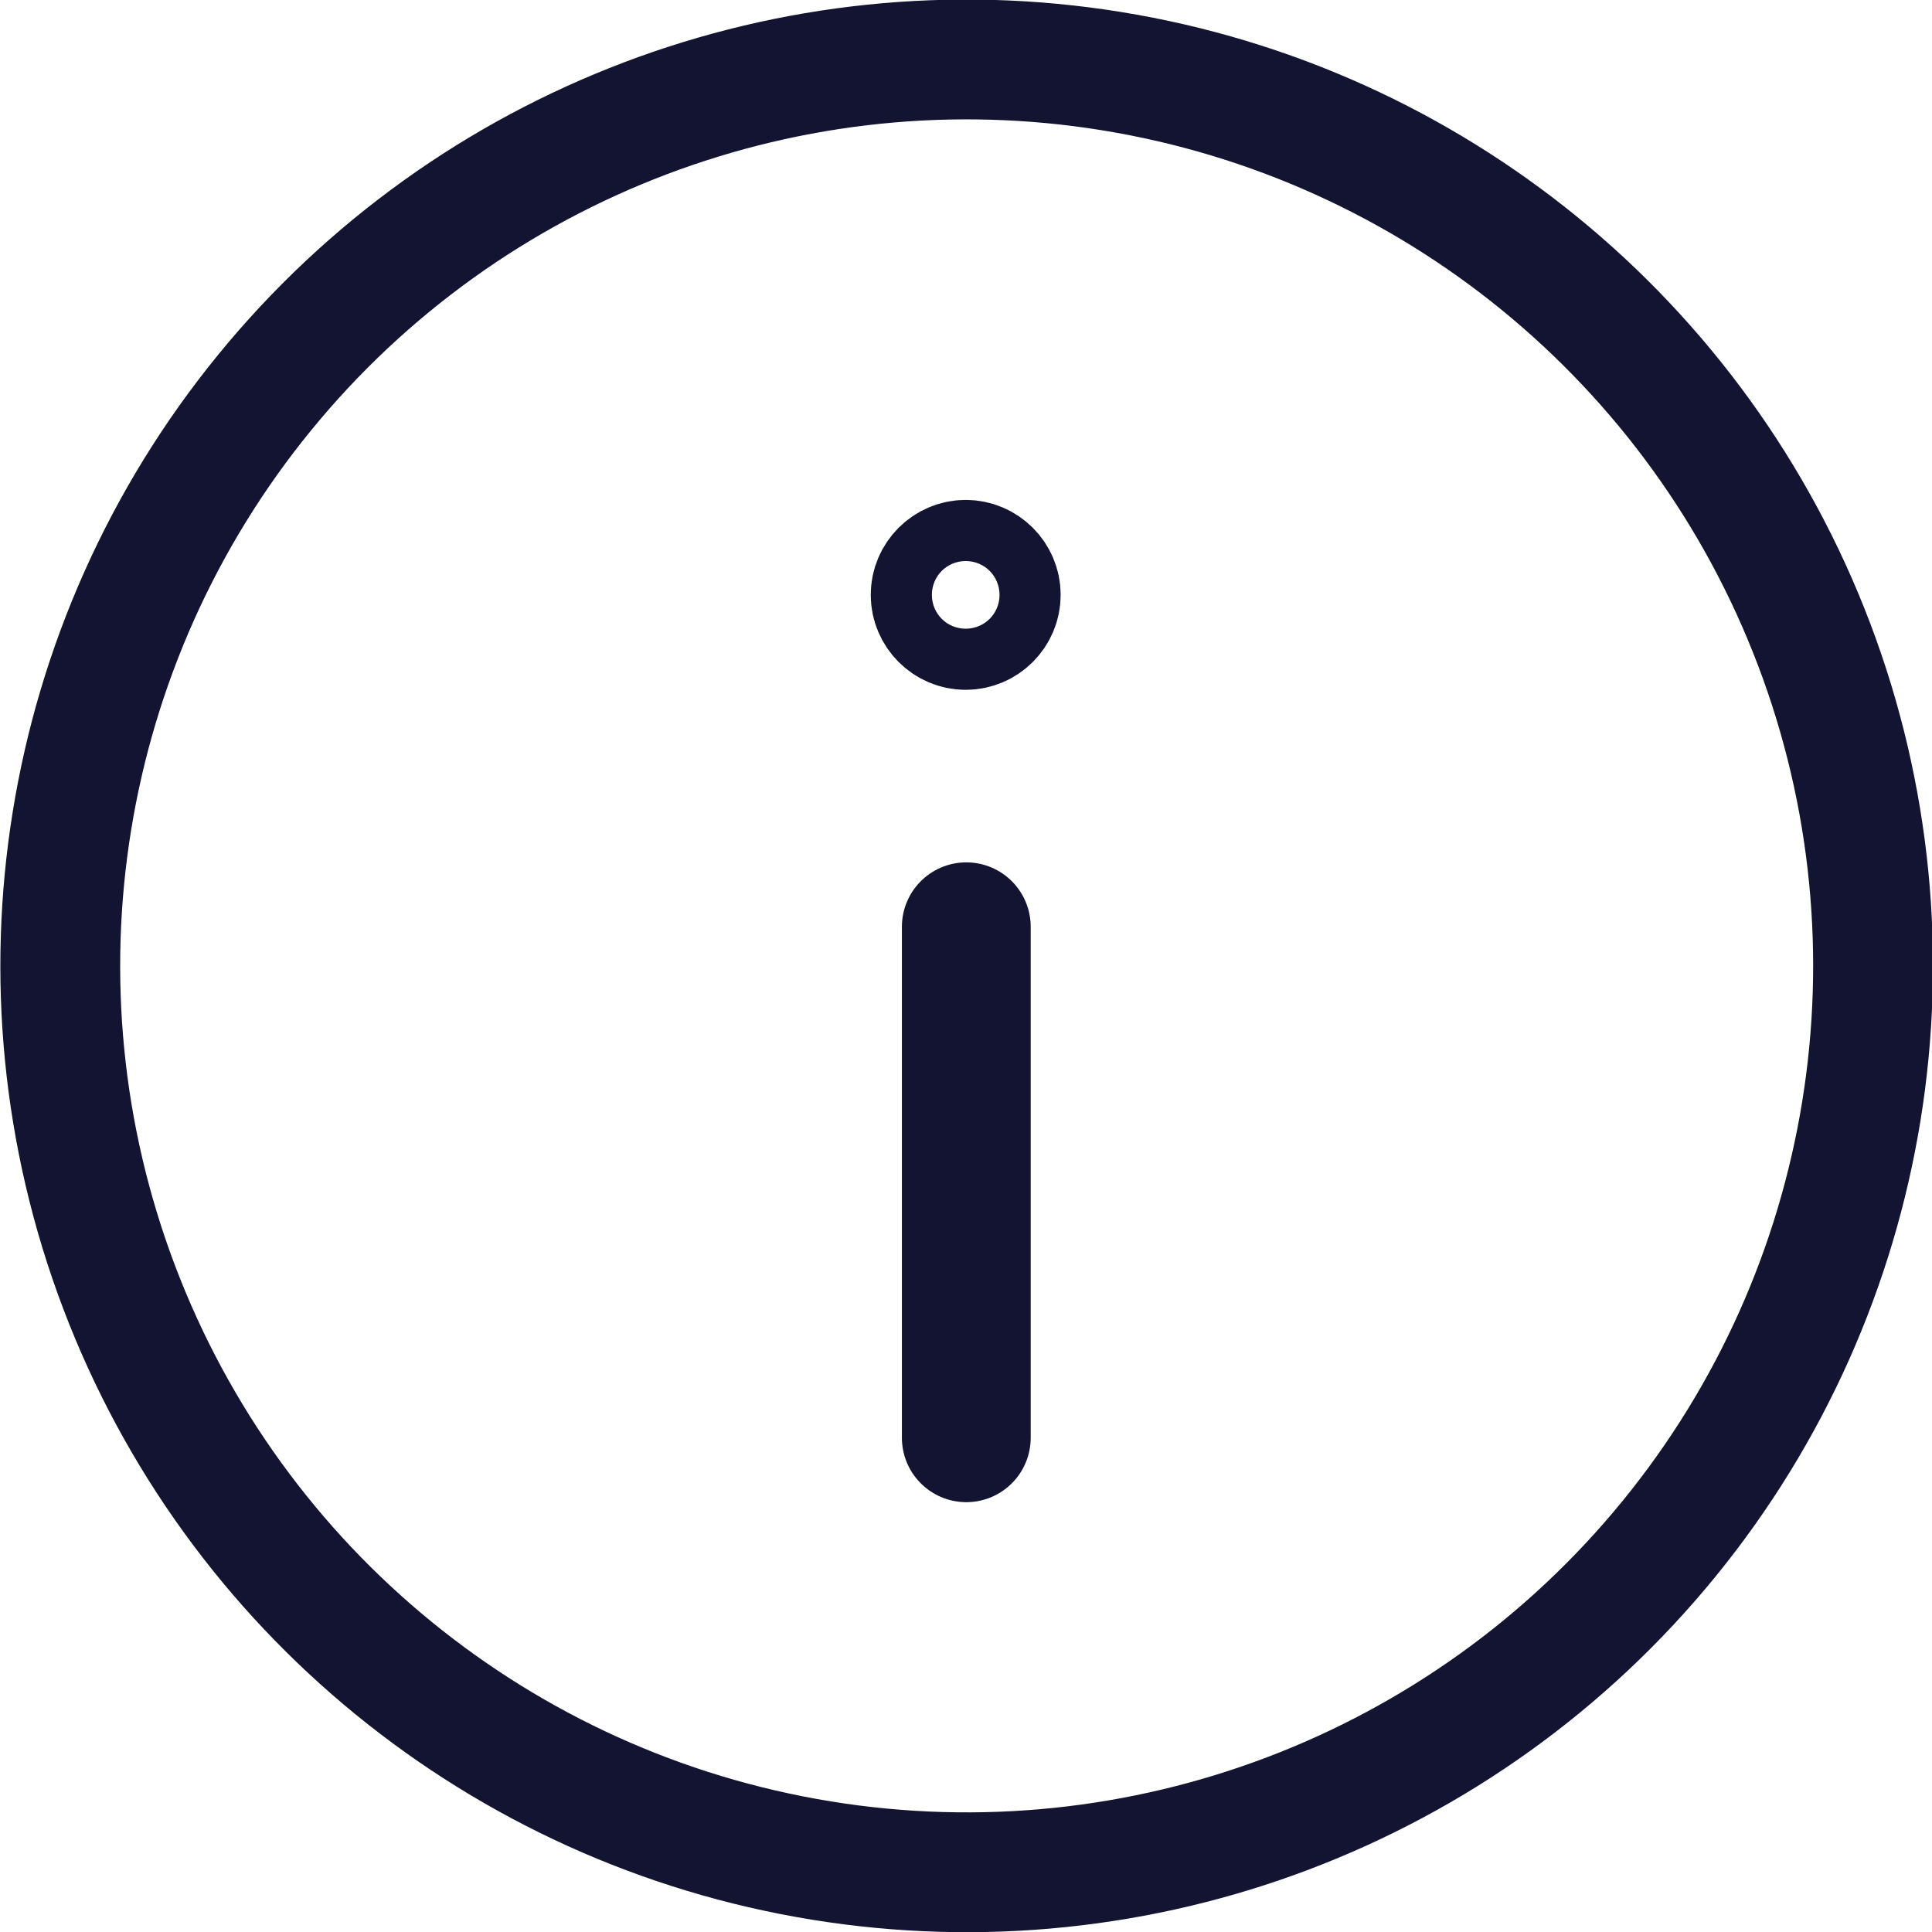
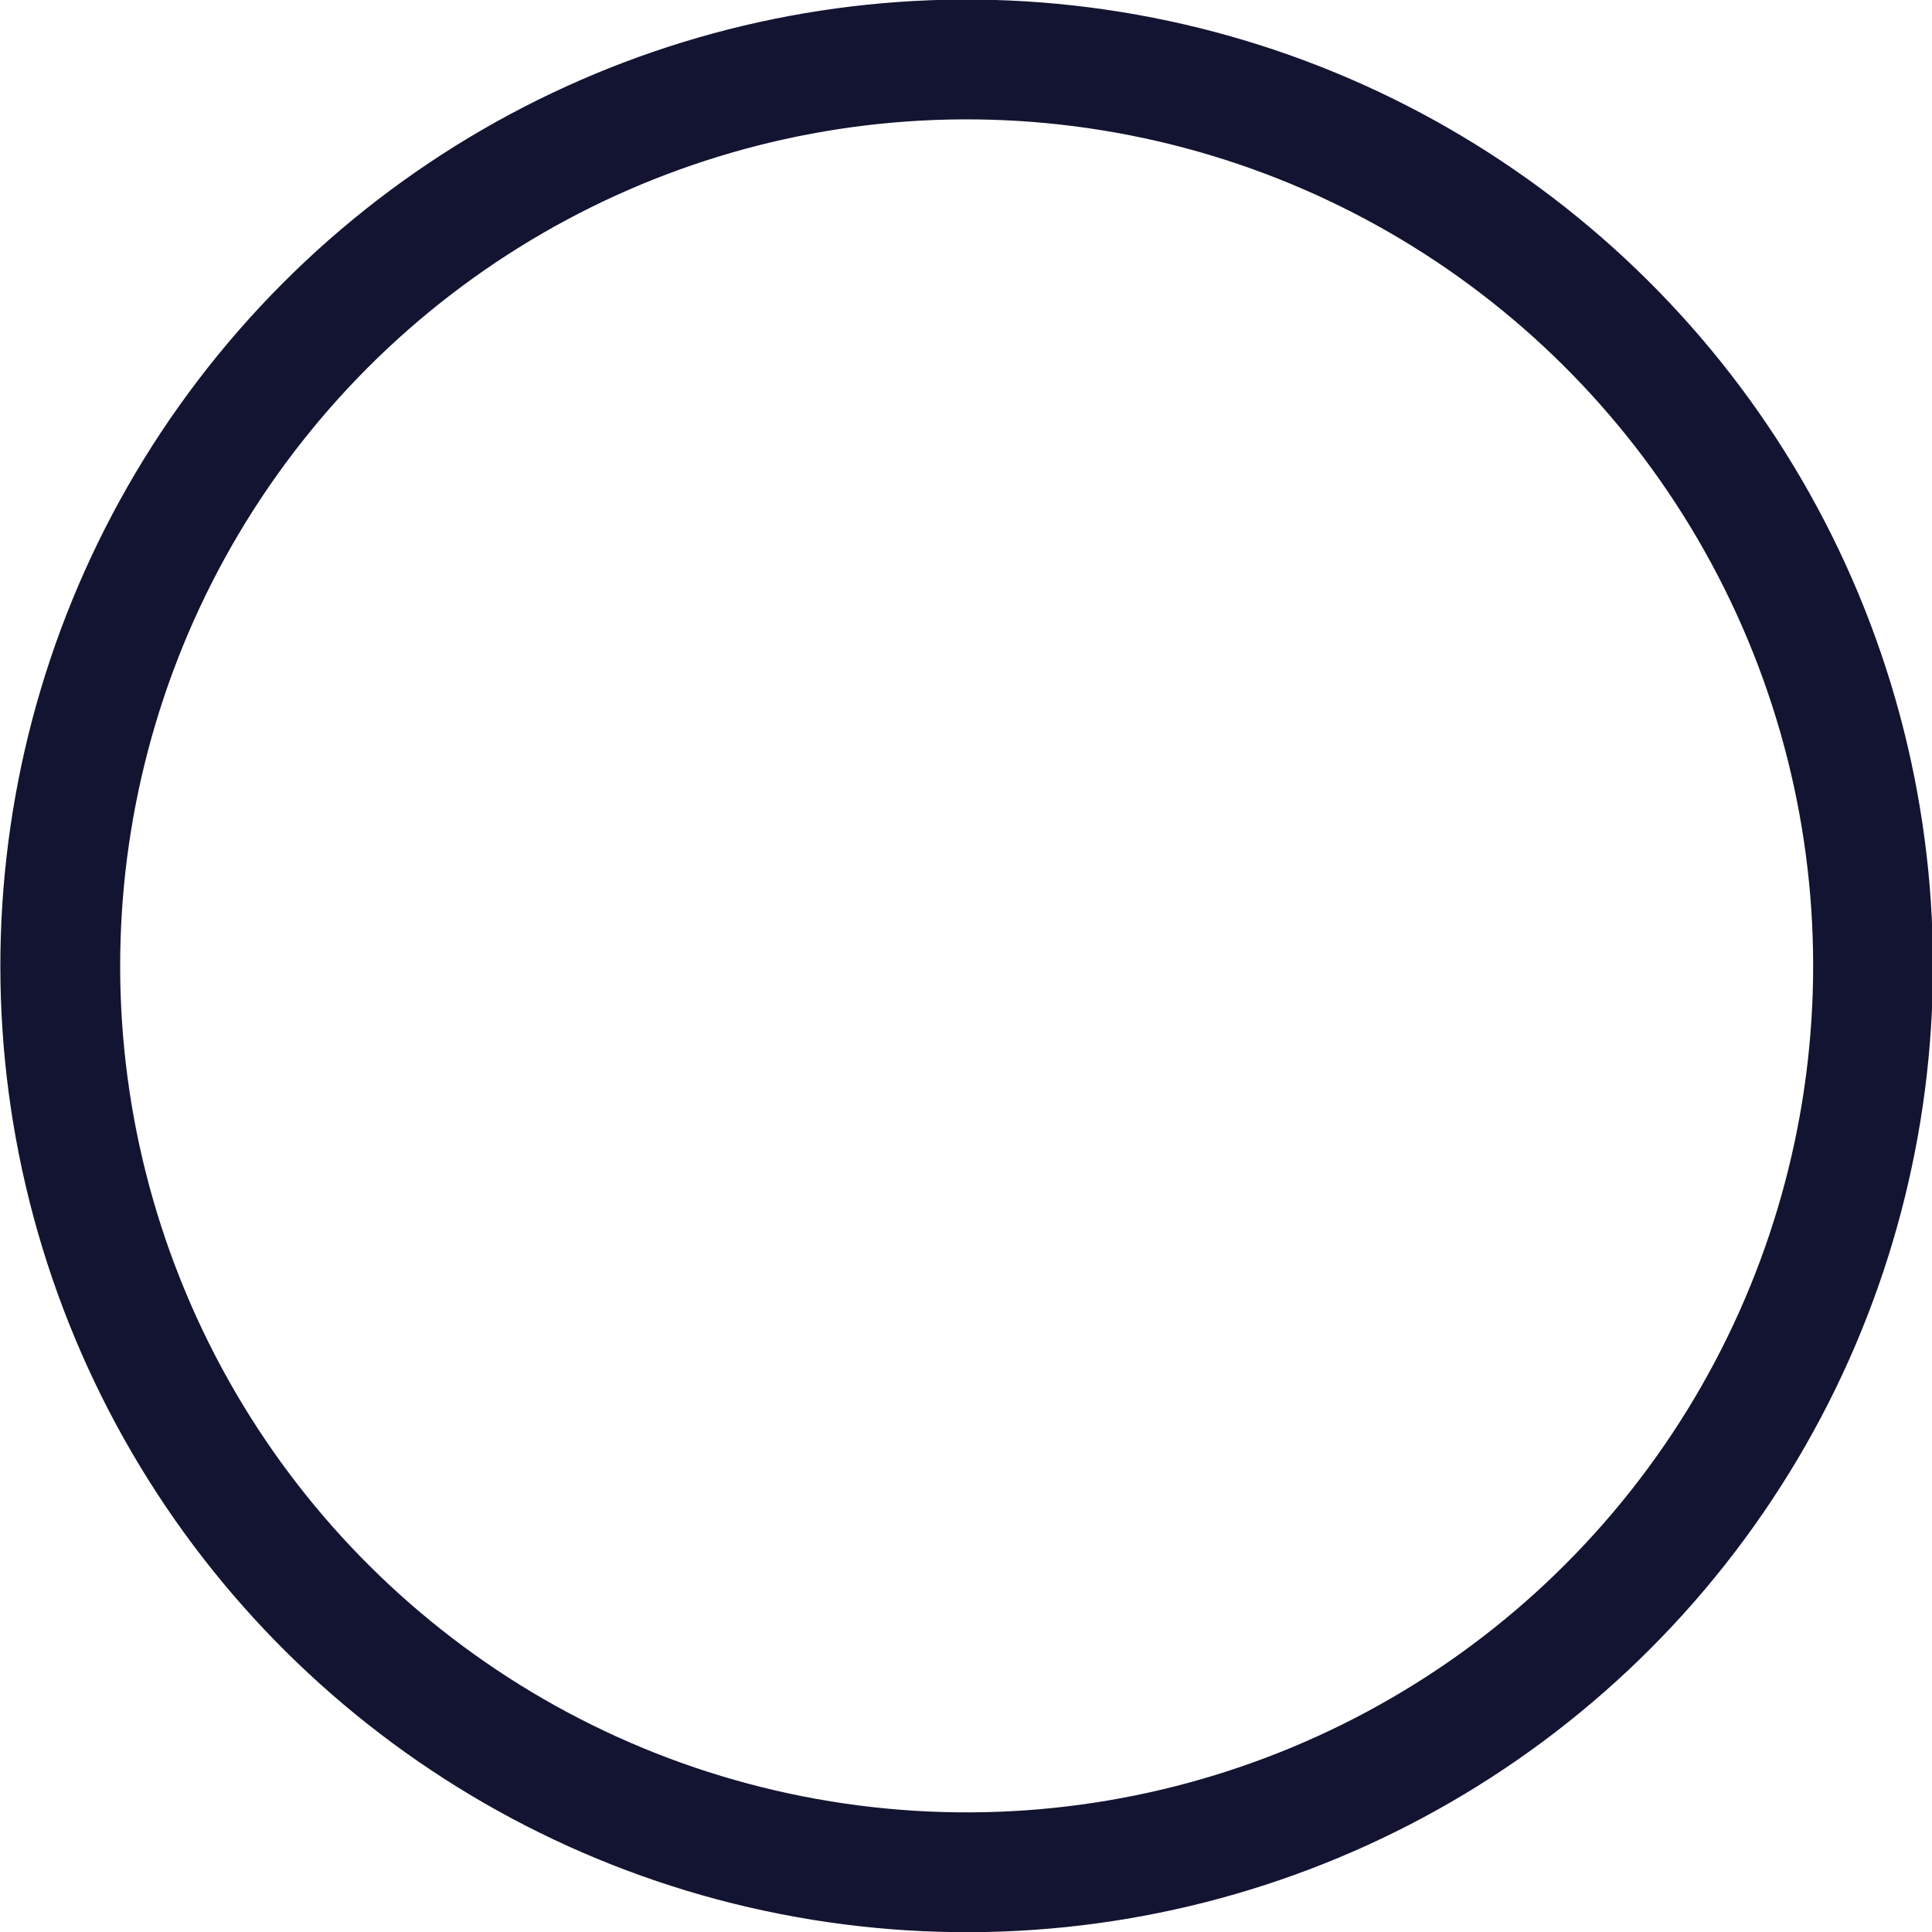
<svg xmlns="http://www.w3.org/2000/svg" id="_レイヤー_2" data-name="レイヤー_2" viewBox="0 0 32.25 32.25">
  <defs>
    <style>
      .cls-1 {
        stroke-width: 2px;
      }

      .cls-1, .cls-2 {
        fill: none;
        stroke: #131431;
        stroke-linecap: round;
        stroke-linejoin: round;
      }

      .cls-2 {
        stroke-width: 2.15px;
      }
    </style>
  </defs>
  <g id="contents">
    <g>
      <circle class="cls-1" cx="16.13" cy="16.13" r="15.13" transform="translate(-2.37 29.46) rotate(-80.78)" />
-       <path class="cls-2" d="M16.63,9.93c0,.28-.23.51-.51.51s-.51-.23-.51-.51.23-.51.51-.51.51.23.51.51Z" />
-       <line class="cls-2" x1="16.13" y1="15.47" x2="16.13" y2="24" />
    </g>
  </g>
</svg>